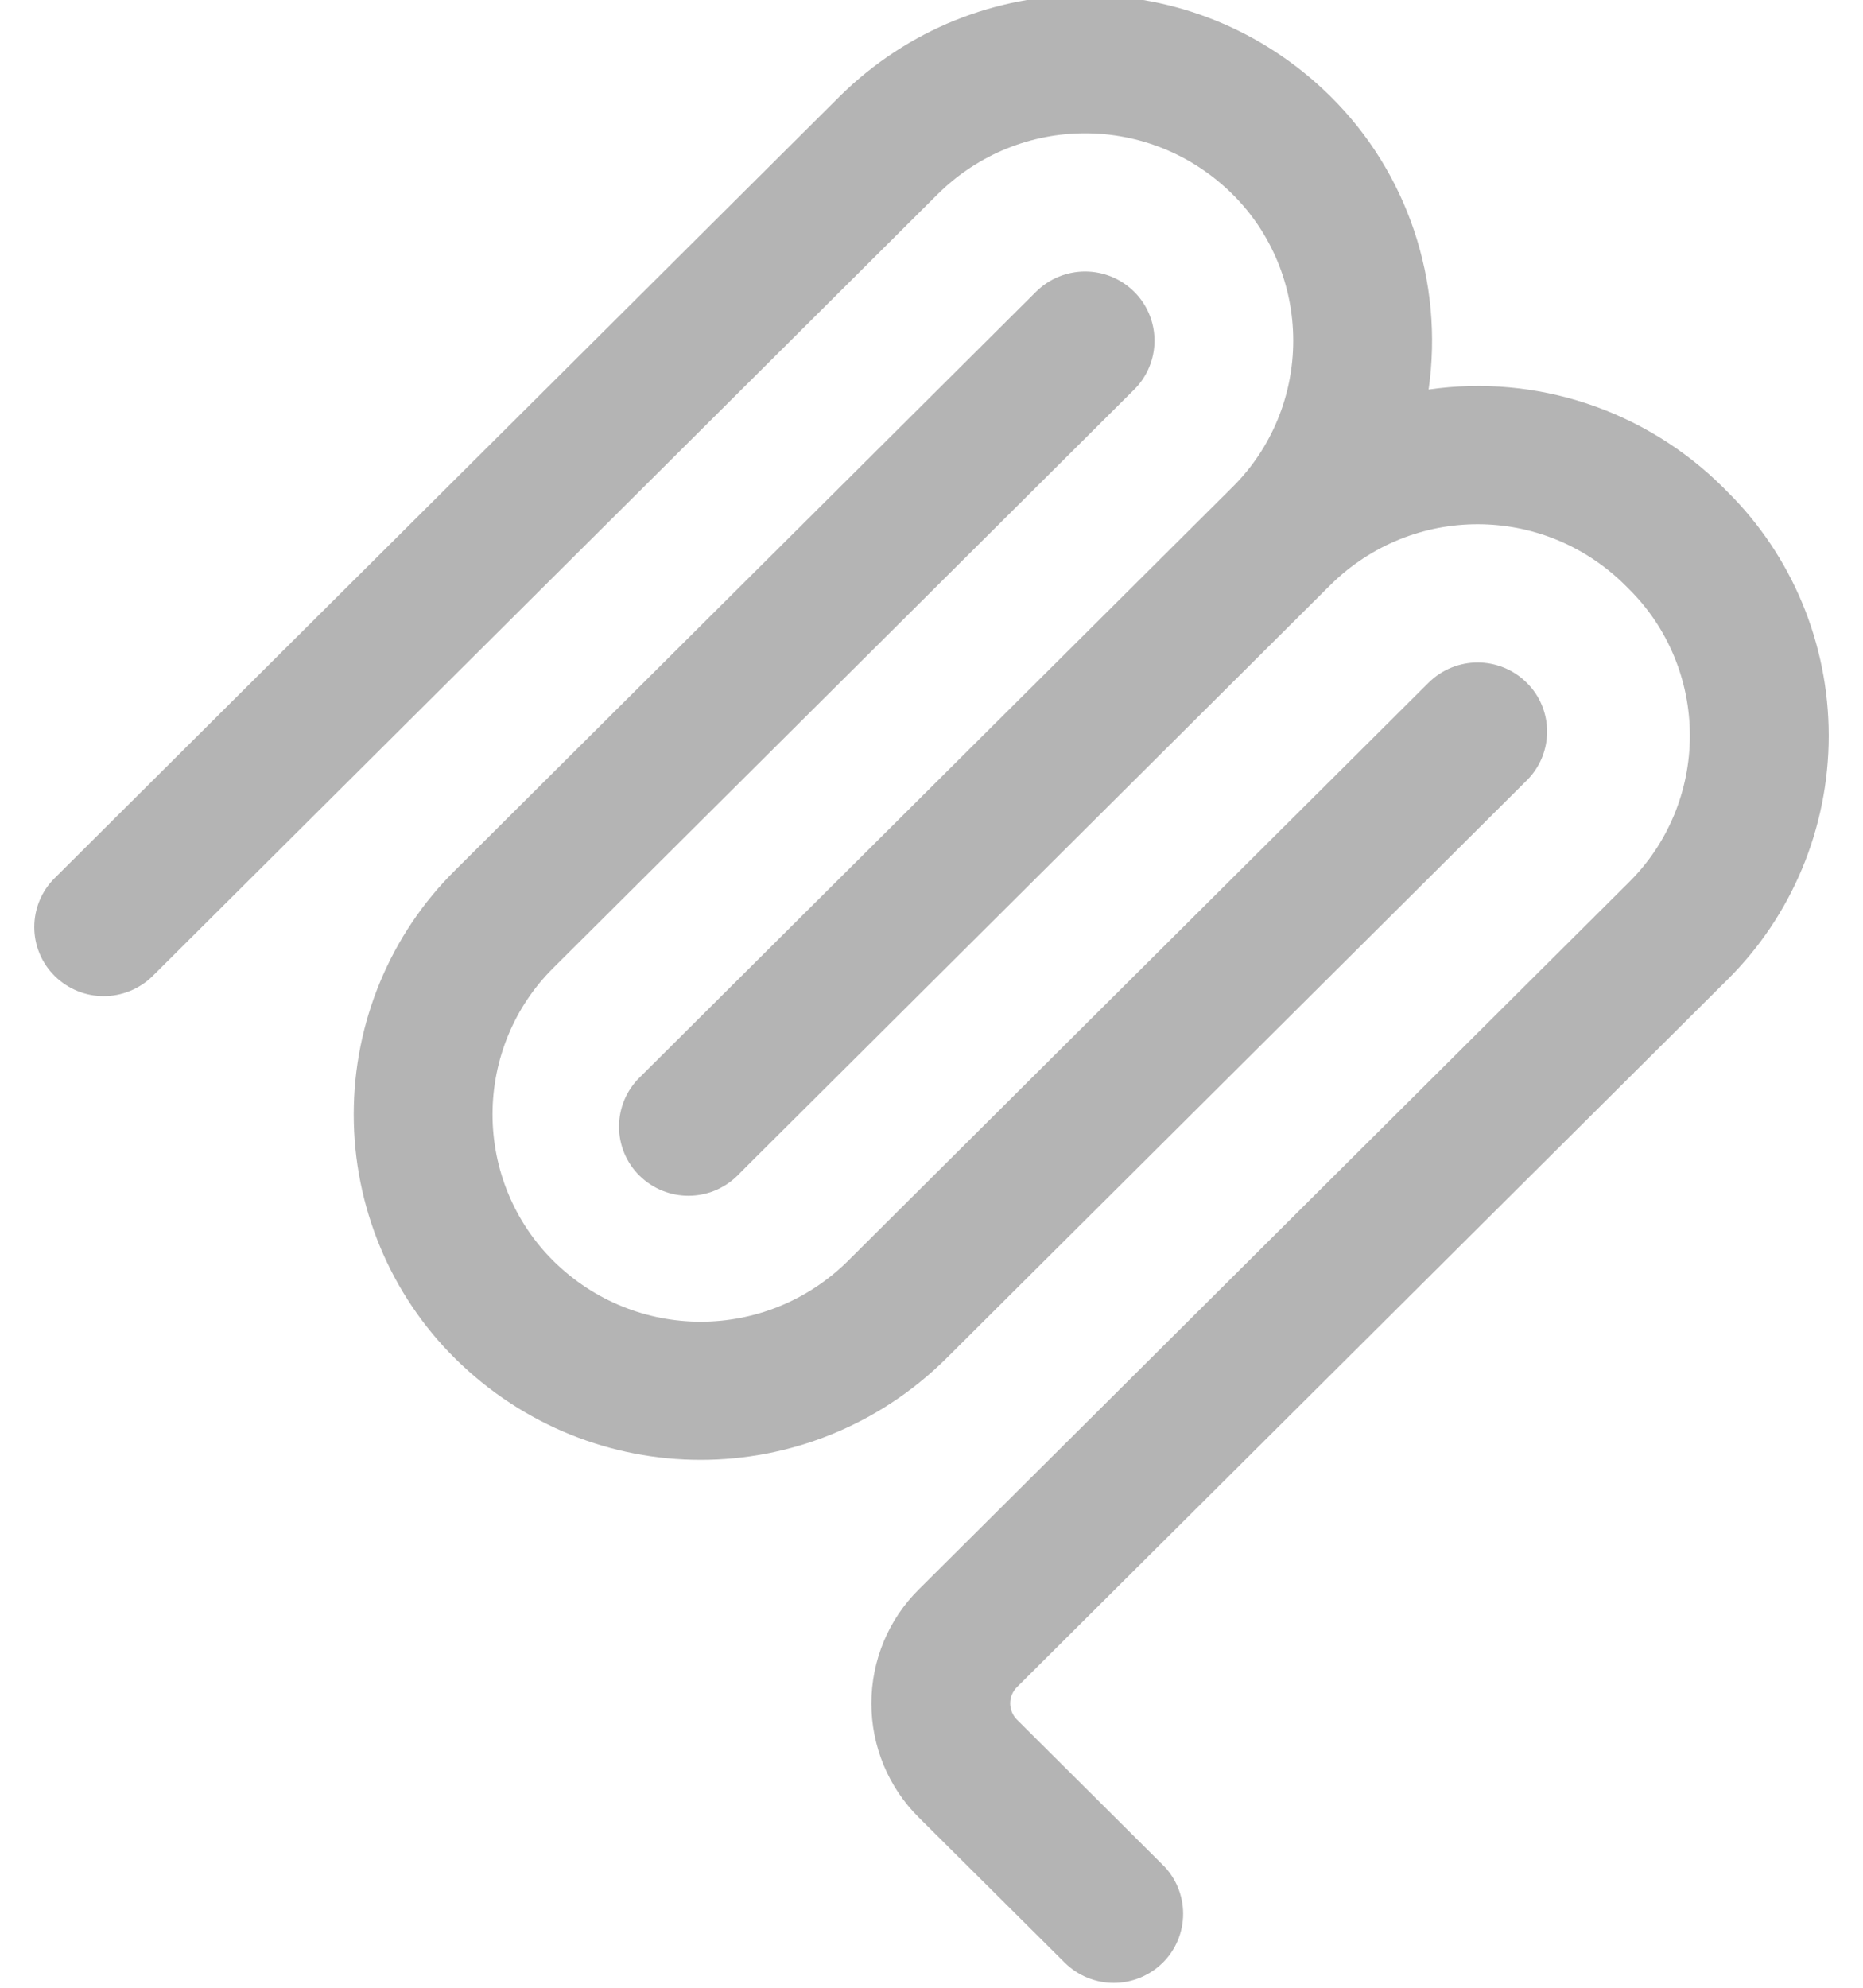
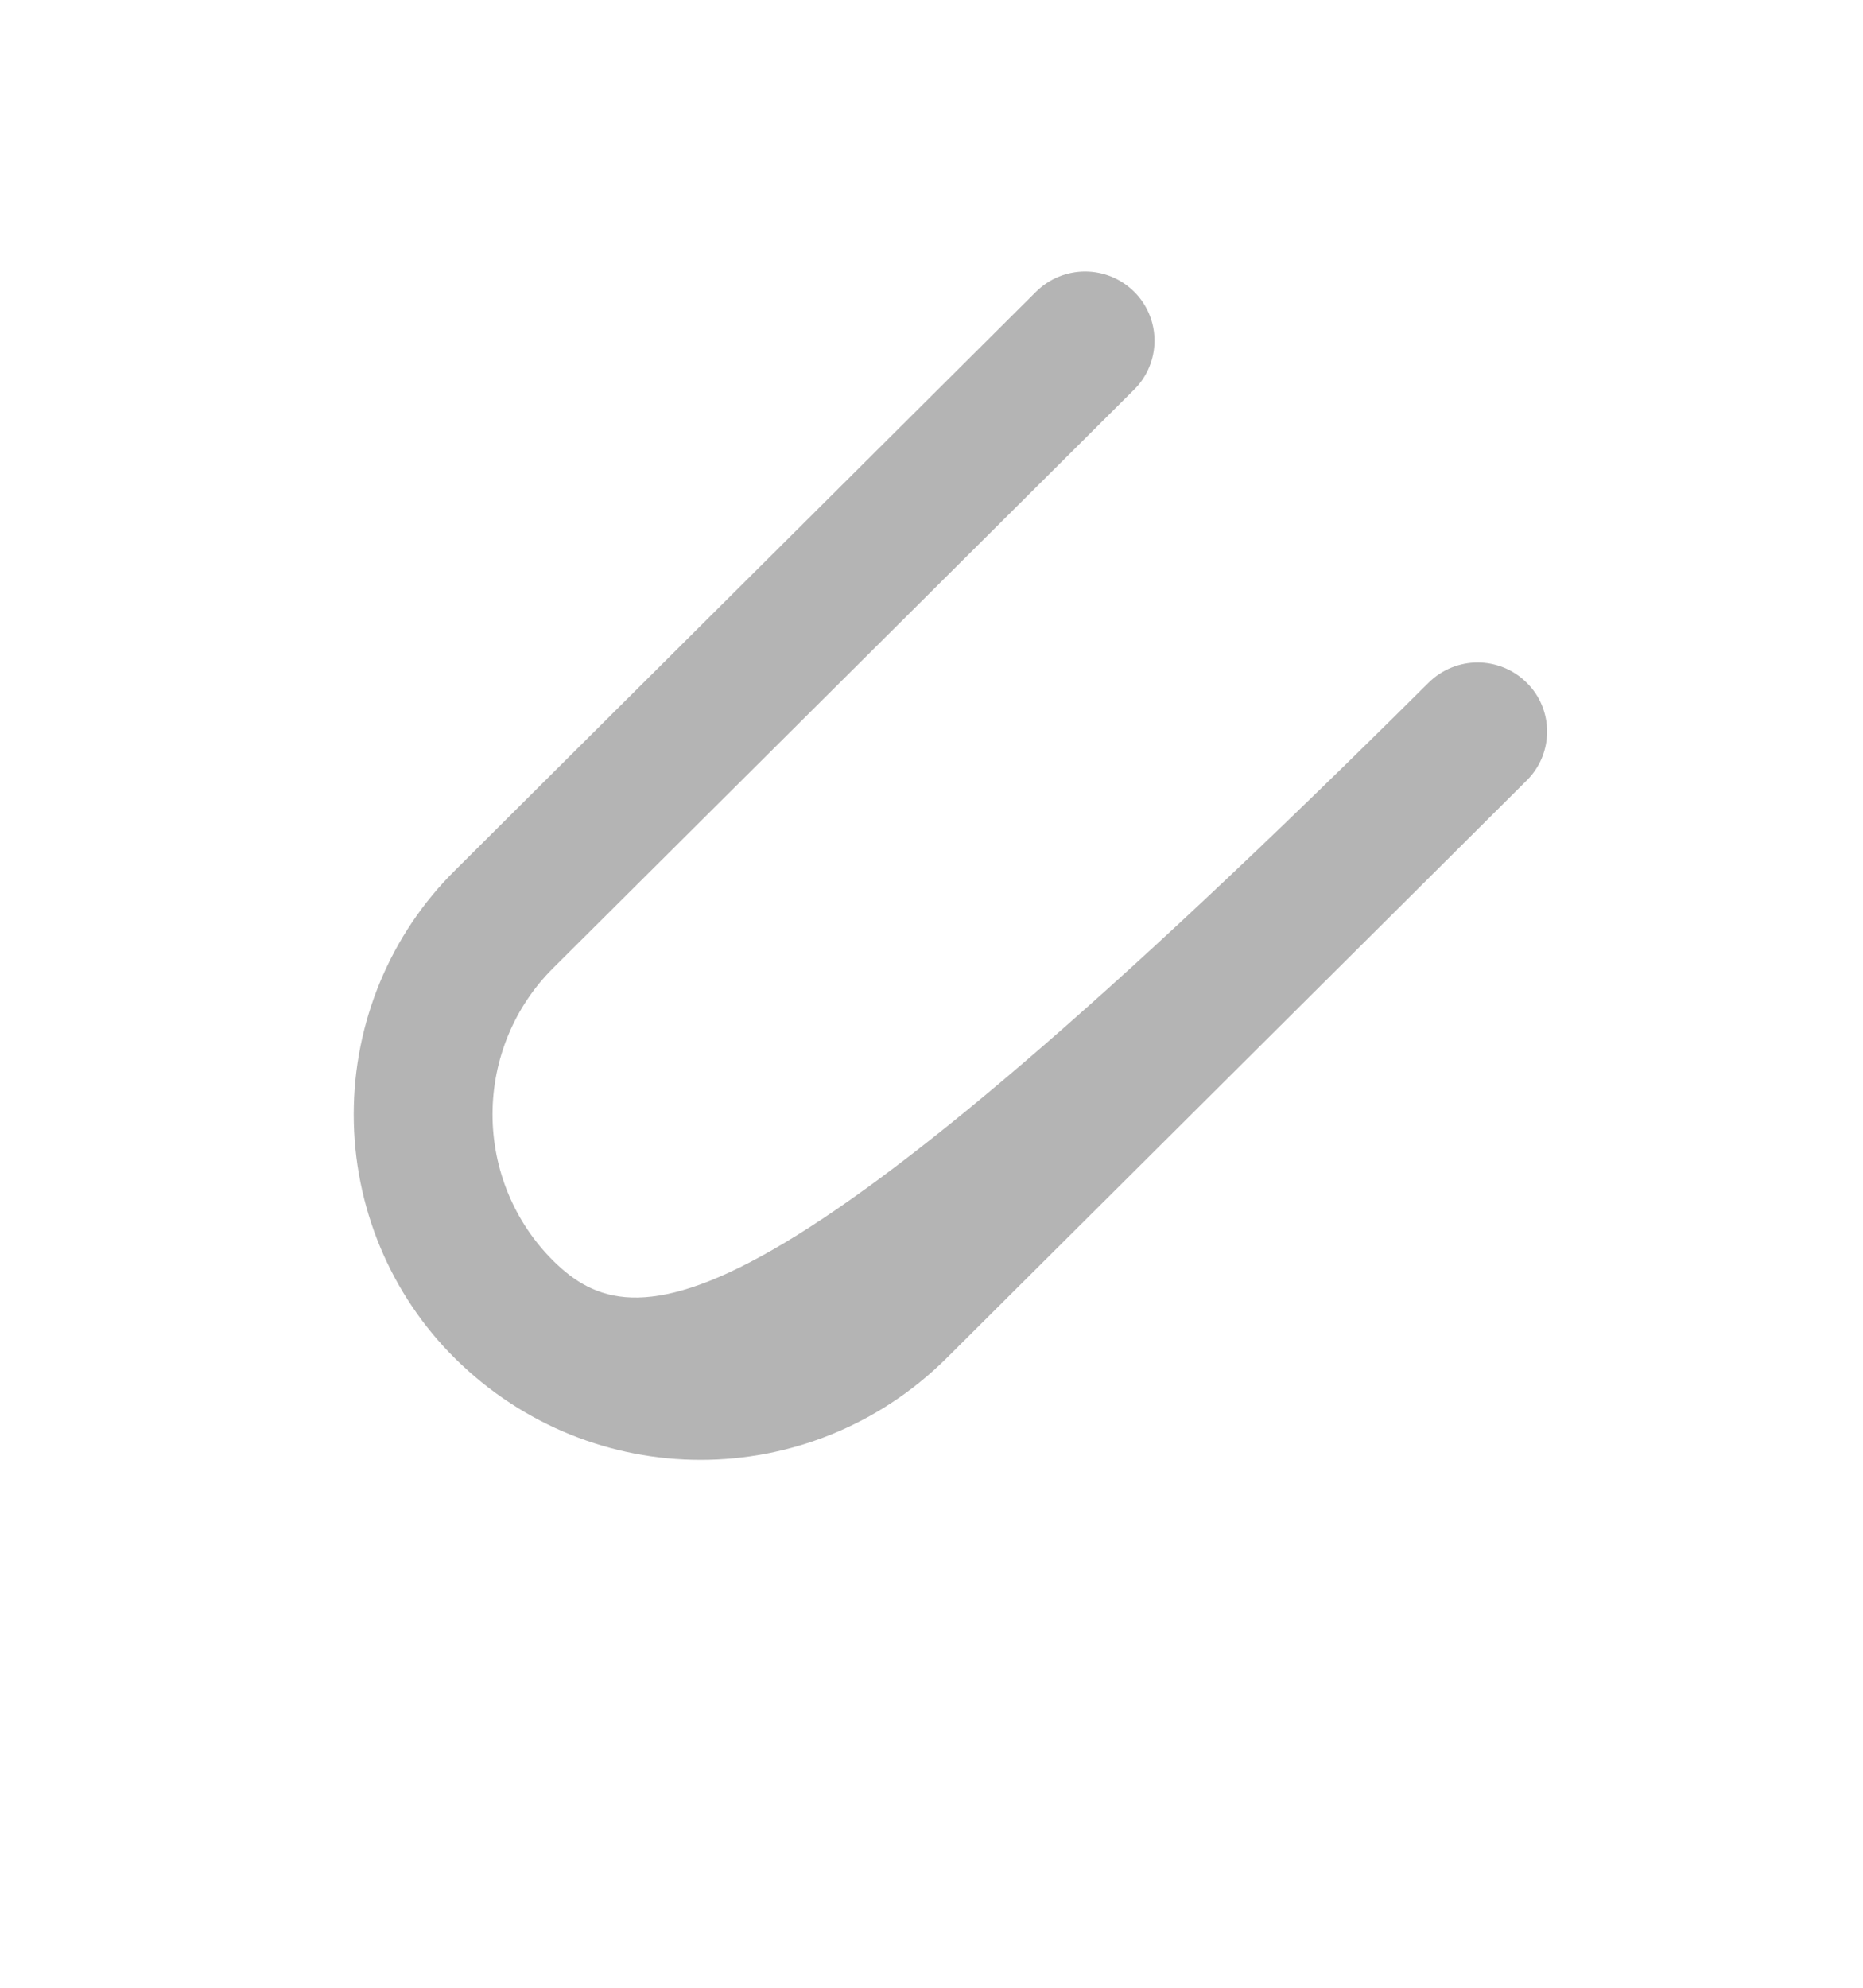
<svg xmlns="http://www.w3.org/2000/svg" width="30" height="32" viewBox="0 0 30 32" fill="none">
  <g clip-path="url(#clip0_470_1076)">
-     <path fill-rule="evenodd" clip-rule="evenodd" d="M19.844 3.124C18.524 1.82 16.422 1.82 15.102 3.124L2.46 15.711C2.02 16.145 1.319 16.145 0.88 15.711C0.67 15.504 0.552 15.22 0.552 14.924C0.552 14.628 0.67 14.344 0.88 14.137L13.522 1.551C15.722 -0.622 19.225 -0.622 21.424 1.551C22.665 2.776 23.253 4.531 23.005 6.271C24.74 6.02 26.491 6.601 27.745 7.844L27.811 7.911C28.857 8.944 29.448 10.362 29.448 11.844C29.448 13.326 28.857 14.744 27.811 15.777L16.376 27.16C16.307 27.229 16.267 27.323 16.267 27.422C16.267 27.521 16.307 27.615 16.376 27.684L18.725 30.023C18.934 30.229 19.052 30.513 19.052 30.809C19.052 31.106 18.934 31.389 18.725 31.596C18.285 32.03 17.585 32.03 17.145 31.596L14.796 29.259C14.308 28.777 14.032 28.114 14.032 27.423C14.032 26.731 14.308 26.069 14.796 25.587L26.231 14.203C26.858 13.583 27.212 12.732 27.212 11.843C27.212 10.954 26.858 10.103 26.231 9.483L26.165 9.417C24.847 8.115 22.748 8.113 21.428 9.413L12.008 18.792L12.005 18.795L11.877 18.924C11.437 19.359 10.735 19.359 10.295 18.924C10.086 18.717 9.968 18.434 9.968 18.137C9.968 17.841 10.086 17.557 10.295 17.351L19.848 7.84C20.474 7.22 20.826 6.369 20.825 5.481C20.824 4.593 20.471 3.743 19.844 3.124Z" fill="#B4B4B4" />
-     <path fill-rule="evenodd" clip-rule="evenodd" d="M18.264 6.271C18.473 6.064 18.591 5.78 18.591 5.484C18.591 5.188 18.473 4.904 18.264 4.697C17.824 4.262 17.123 4.262 16.683 4.697L7.332 14.007C6.286 15.04 5.696 16.458 5.696 17.94C5.696 19.422 6.286 20.84 7.332 21.873C9.532 24.045 13.034 24.045 15.234 21.873L24.585 12.564C24.795 12.357 24.913 12.074 24.913 11.777C24.913 11.481 24.795 11.197 24.585 10.991C24.145 10.556 23.444 10.556 23.004 10.991L13.654 20.3C12.334 21.604 10.232 21.604 8.912 20.3C8.285 19.68 7.931 18.829 7.931 17.94C7.931 17.051 8.285 16.2 8.912 15.58L18.264 6.271Z" fill="#B4B4B4" />
+     <path fill-rule="evenodd" clip-rule="evenodd" d="M18.264 6.271C18.473 6.064 18.591 5.78 18.591 5.484C18.591 5.188 18.473 4.904 18.264 4.697C17.824 4.262 17.123 4.262 16.683 4.697L7.332 14.007C6.286 15.04 5.696 16.458 5.696 17.94C5.696 19.422 6.286 20.84 7.332 21.873C9.532 24.045 13.034 24.045 15.234 21.873L24.585 12.564C24.795 12.357 24.913 12.074 24.913 11.777C24.913 11.481 24.795 11.197 24.585 10.991C24.145 10.556 23.444 10.556 23.004 10.991C12.334 21.604 10.232 21.604 8.912 20.3C8.285 19.68 7.931 18.829 7.931 17.94C7.931 17.051 8.285 16.2 8.912 15.58L18.264 6.271Z" fill="#B4B4B4" />
  </g>
  <defs>
    <clipPath id="clip0_470_1076">
      <rect width="29" height="32" fill="white" transform="translate(0.5)" />
    </clipPath>
  </defs>
</svg>